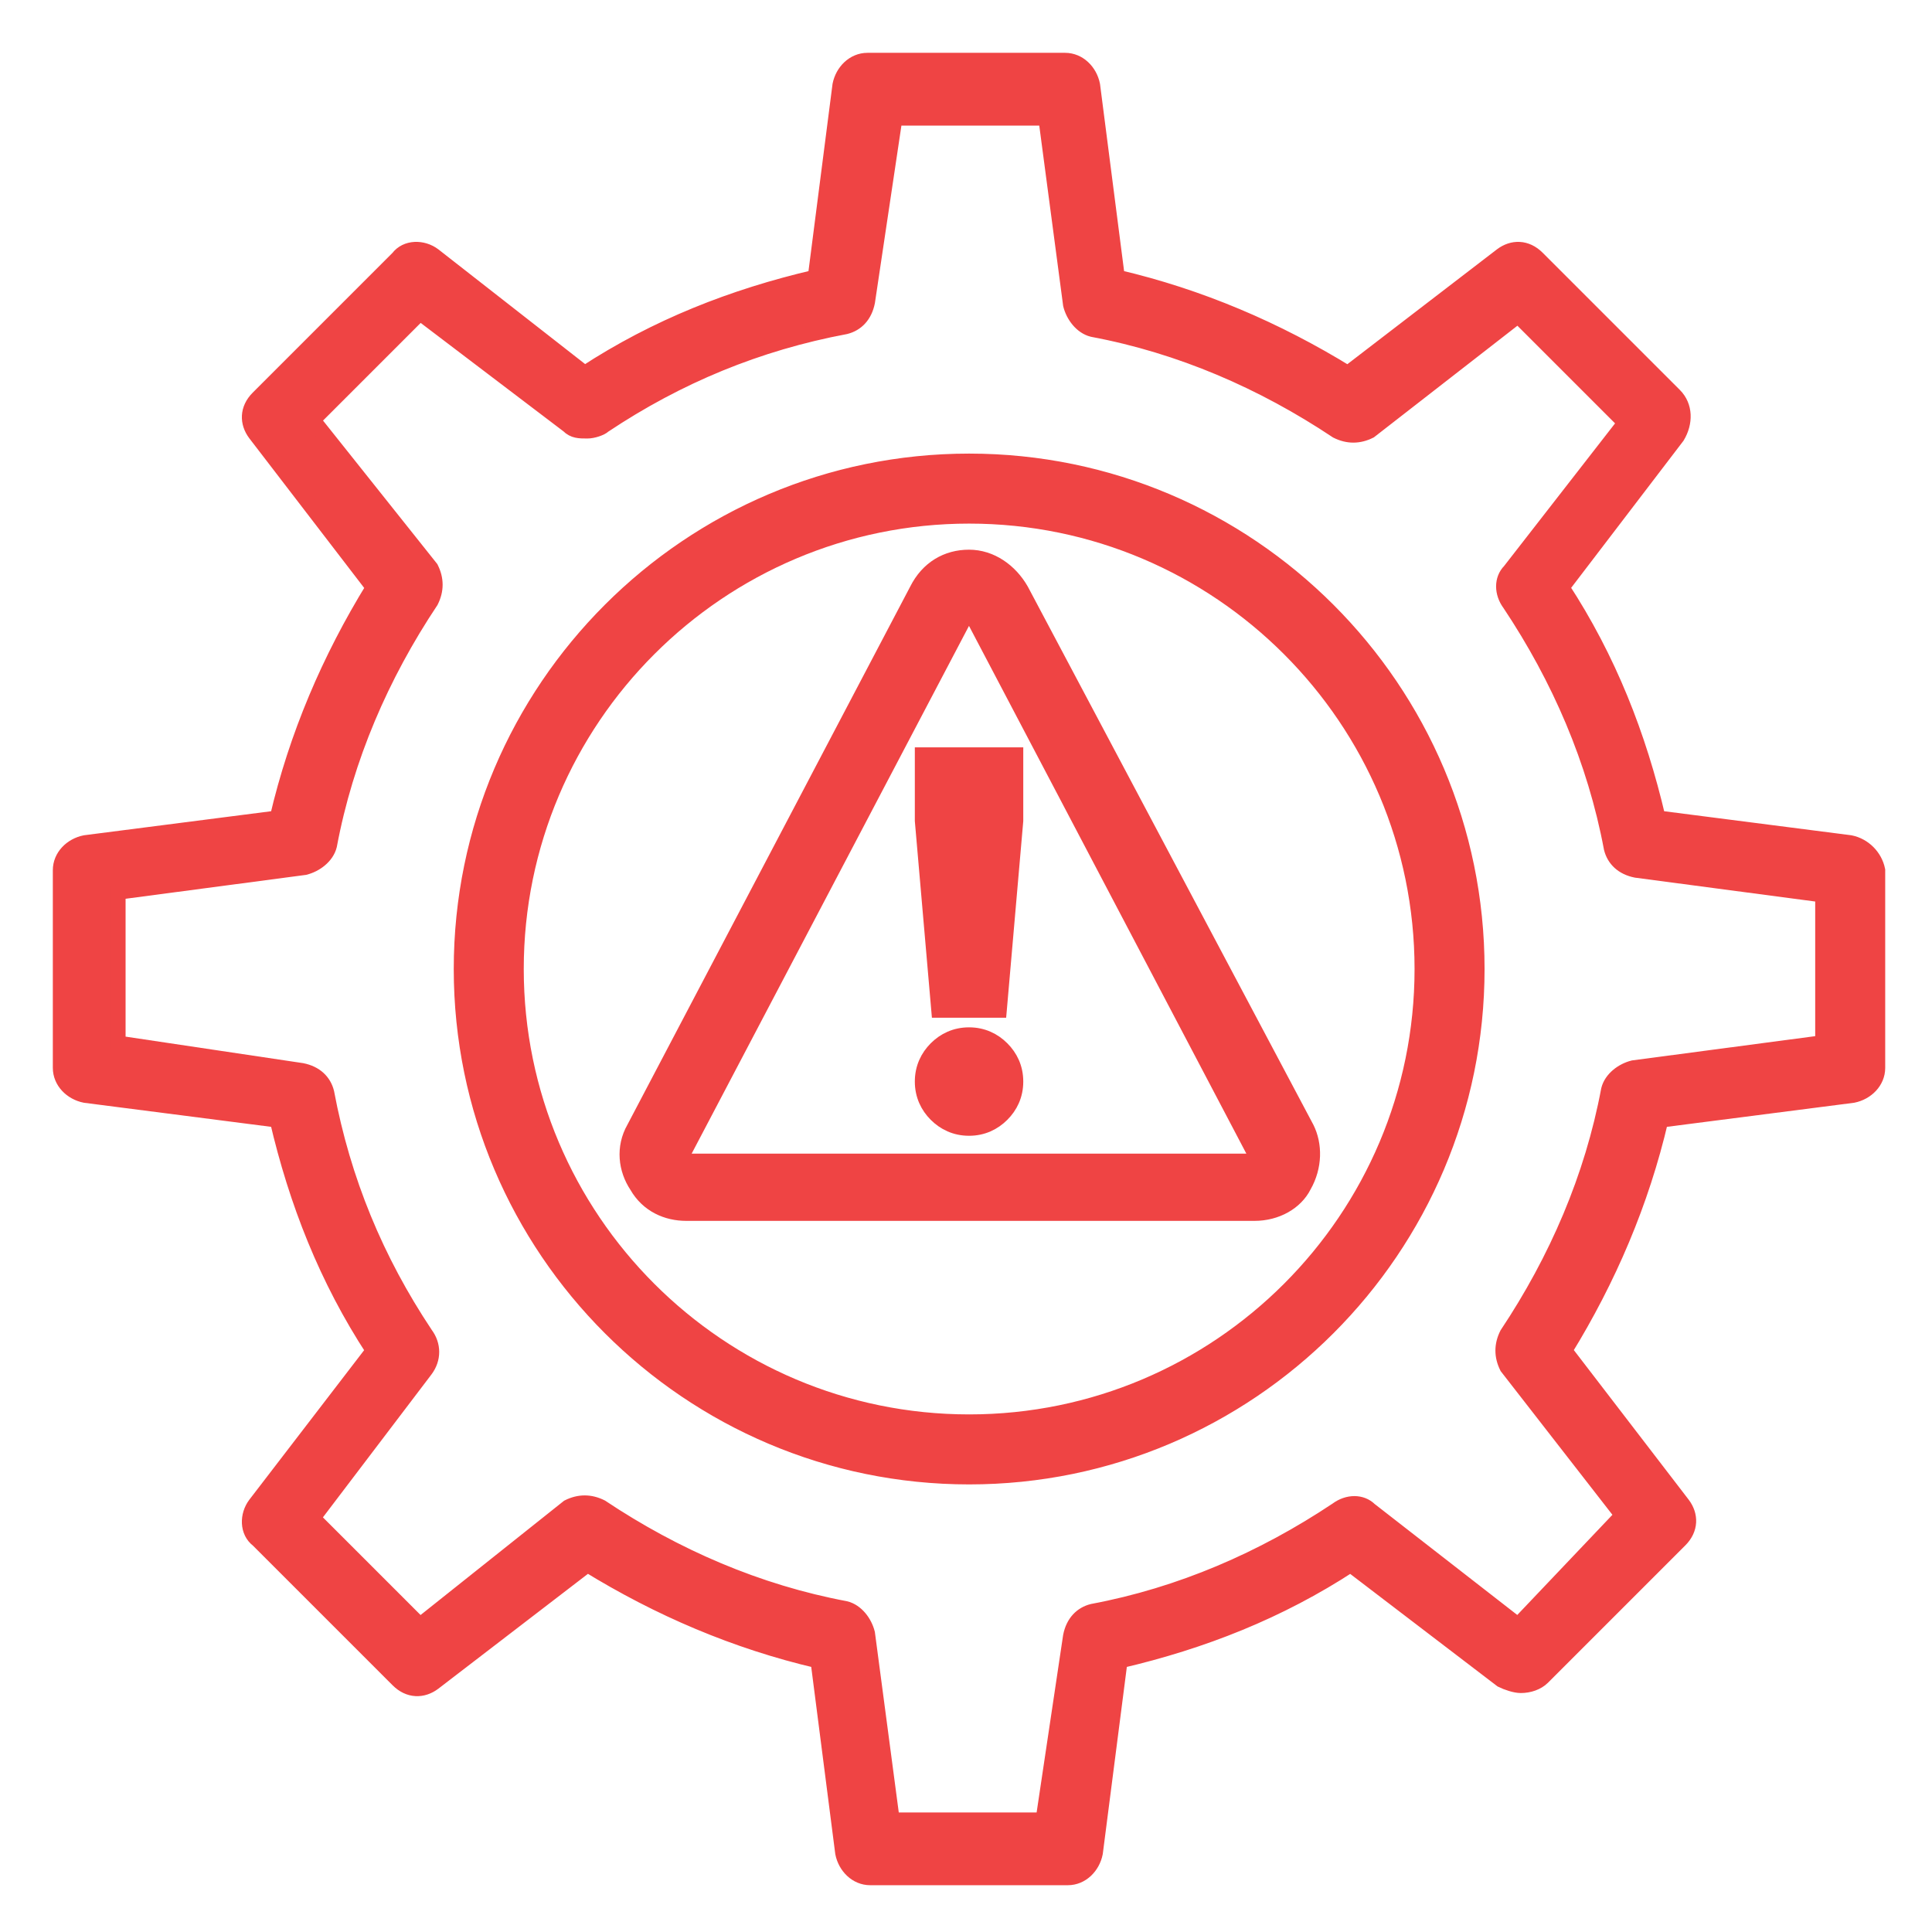
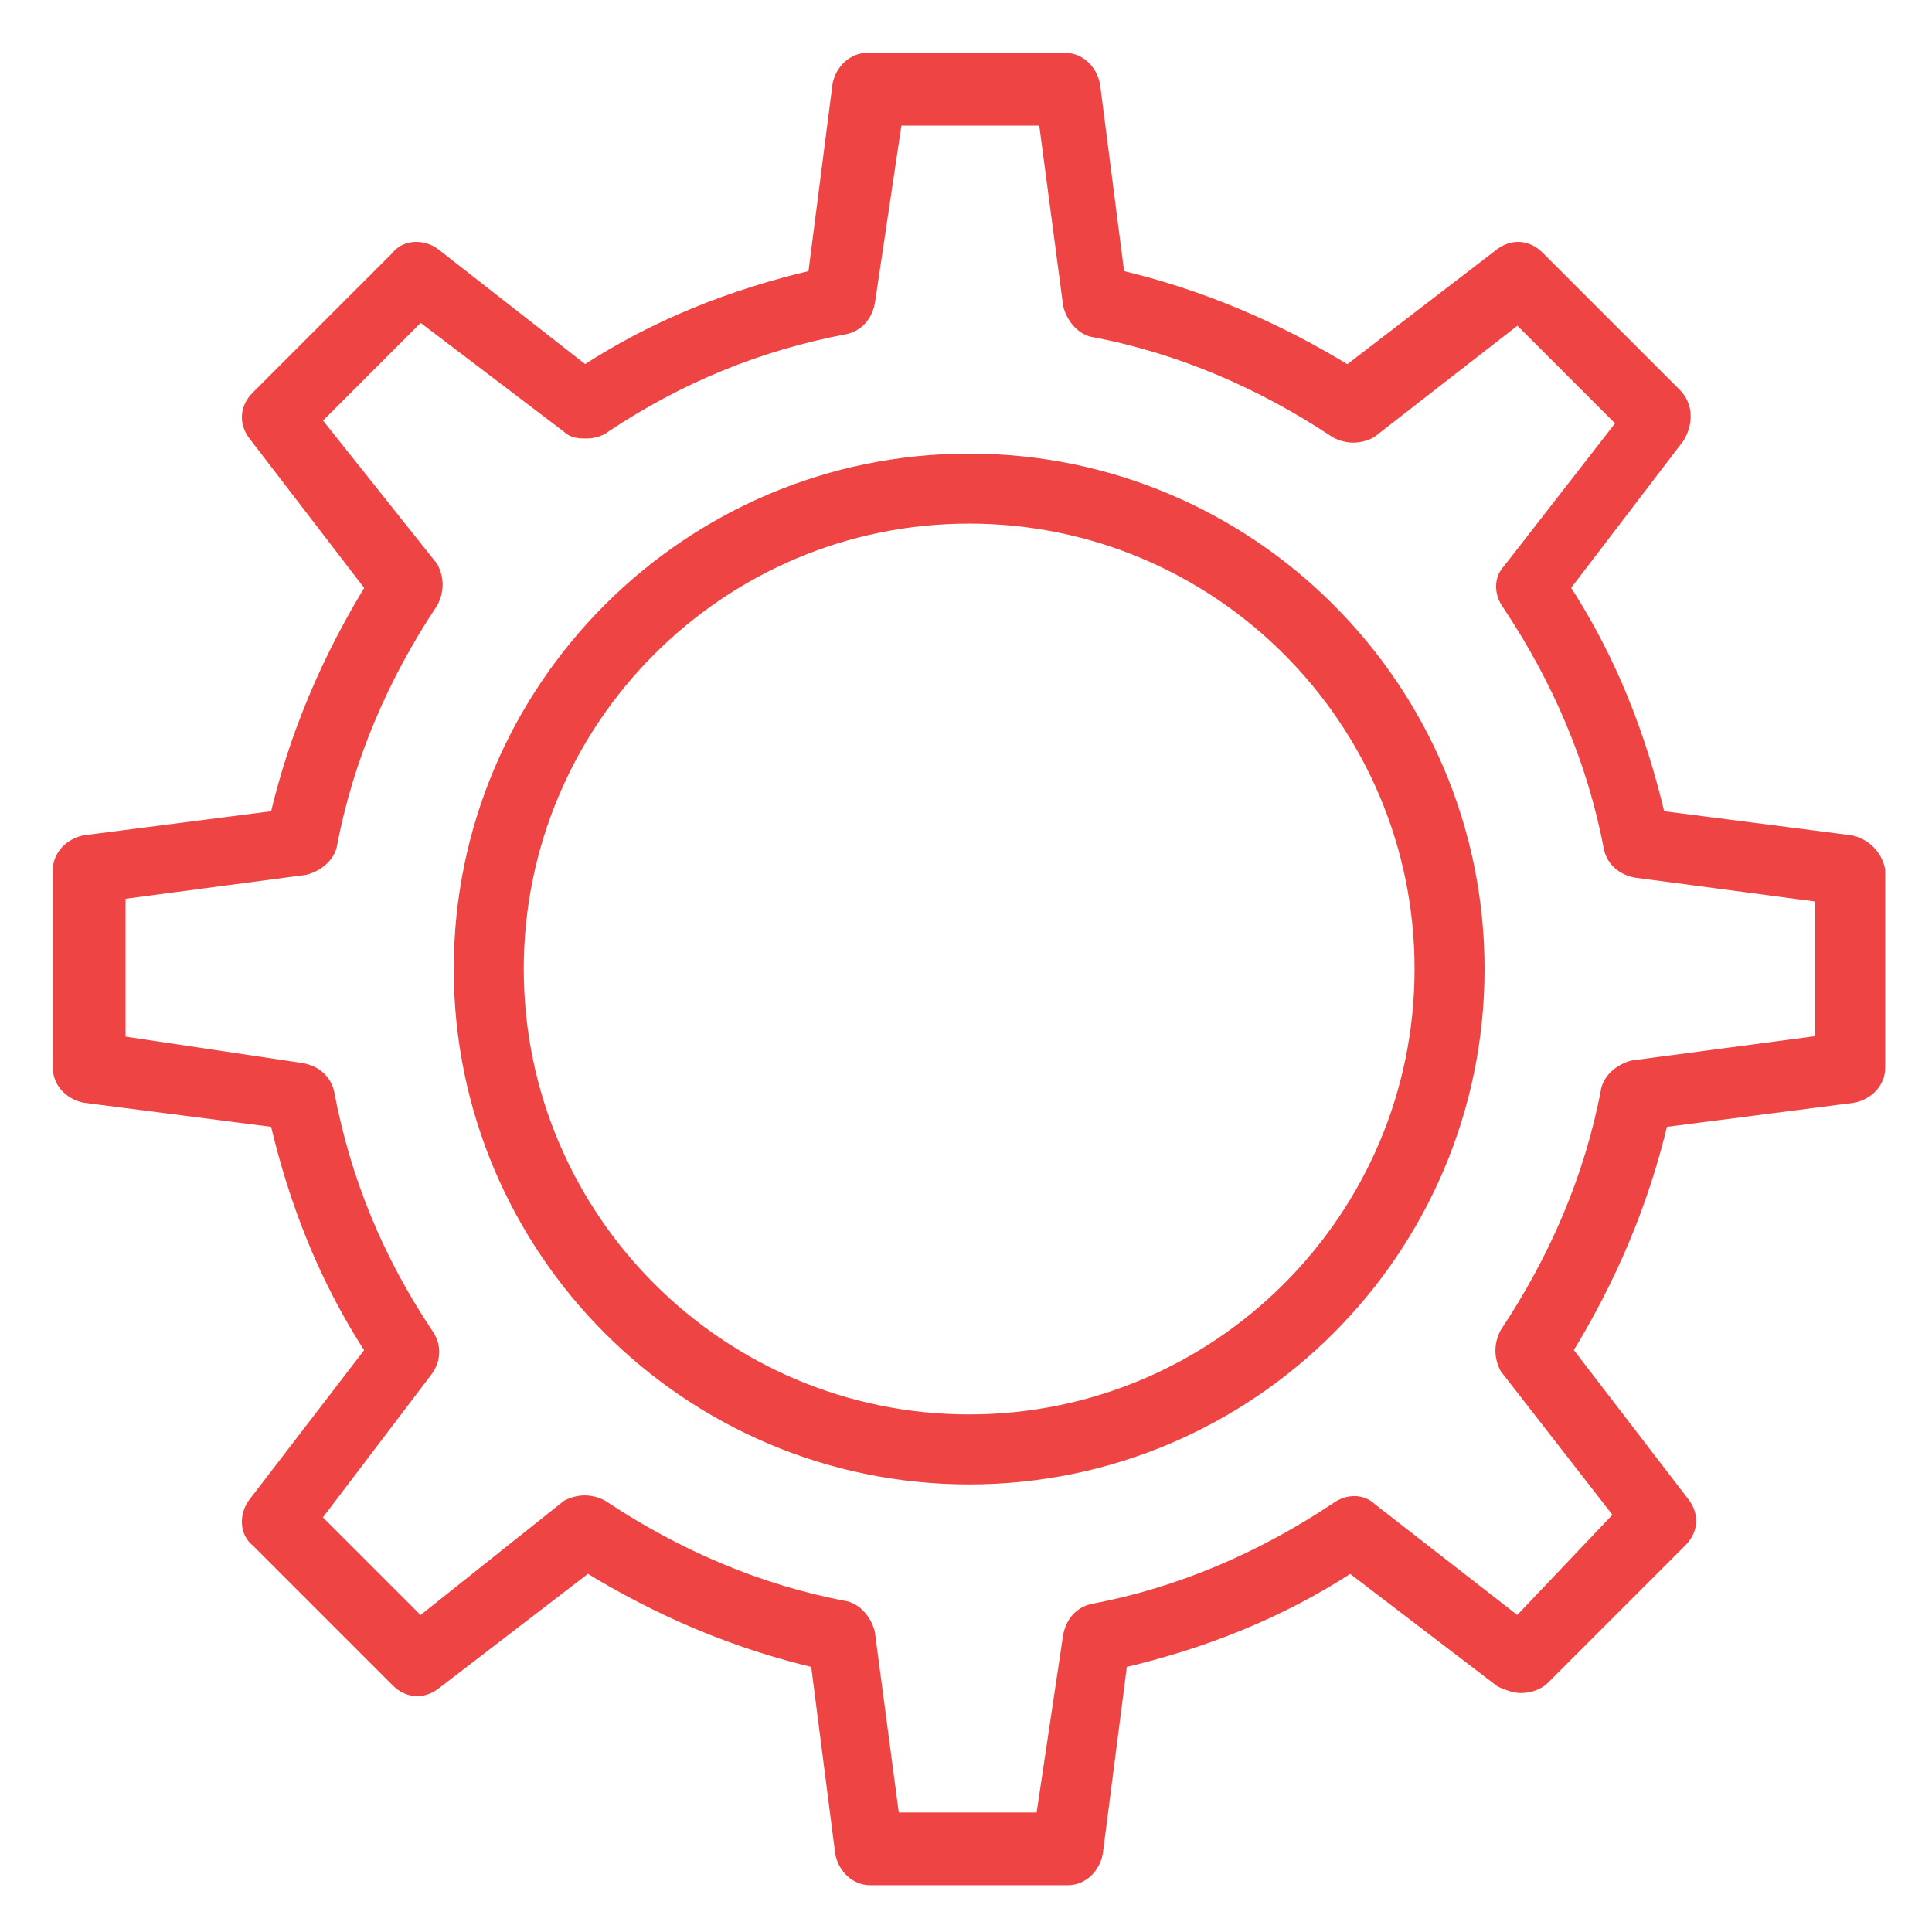
<svg xmlns="http://www.w3.org/2000/svg" width="64" height="64" viewBox="0 0 64 64" fill="none">
  <path d="M61.291 27.917L54.925 27.099C54.288 24.37 53.288 21.824 51.742 19.46L55.562 14.458C55.834 14.004 55.834 13.458 55.471 13.094L50.924 8.547C50.56 8.184 50.105 8.184 49.742 8.457L44.649 12.367C42.285 10.912 39.739 9.821 37.011 9.184L36.192 2.818C36.101 2.364 35.737 2 35.283 2H28.735C28.281 2 27.917 2.364 27.826 2.818L27.008 9.184C24.279 9.821 21.733 10.821 19.369 12.367L14.367 8.457C14.004 8.184 13.458 8.184 13.185 8.547L8.547 13.185C8.184 13.549 8.184 14.004 8.457 14.367L12.367 19.46C10.912 21.824 9.821 24.37 9.184 27.099L2.818 27.917C2.364 28.008 2 28.372 2 28.826V35.374C2 35.828 2.364 36.192 2.818 36.283L9.184 37.102C9.821 39.83 10.821 42.376 12.367 44.74L8.457 49.833C8.184 50.196 8.184 50.742 8.547 51.015L13.185 55.653C13.549 56.016 14.004 56.016 14.367 55.743L19.46 51.833C21.824 53.288 24.37 54.38 27.099 55.016L27.917 61.382C28.008 61.836 28.372 62.2 28.826 62.2H35.374C35.828 62.2 36.192 61.836 36.283 61.382L37.102 55.016C39.83 54.38 42.376 53.379 44.74 51.833L49.742 55.653C49.924 55.743 50.196 55.834 50.378 55.834C50.651 55.834 50.924 55.743 51.106 55.562L55.653 51.015C56.016 50.651 56.016 50.196 55.743 49.833L51.833 44.74C53.288 42.376 54.38 39.83 55.016 37.102L61.382 36.283C61.836 36.192 62.2 35.828 62.2 35.374V28.826C62.109 28.372 61.745 28.008 61.291 27.917ZM60.29 34.555L54.107 35.374C53.743 35.465 53.379 35.737 53.288 36.101C52.743 39.011 51.56 41.739 49.924 44.195C49.742 44.558 49.742 44.922 49.924 45.286L53.743 50.196L50.287 53.834L45.377 50.014C45.104 49.742 44.649 49.742 44.285 50.014C41.83 51.651 39.102 52.834 36.192 53.379C35.828 53.47 35.556 53.743 35.465 54.198L34.555 60.29H29.554L28.735 54.107C28.644 53.743 28.372 53.379 28.008 53.288C25.098 52.743 22.37 51.56 19.915 49.924C19.551 49.742 19.187 49.742 18.823 49.924L13.913 53.834L10.366 50.287L14.095 45.377C14.367 45.013 14.367 44.558 14.095 44.195C12.458 41.739 11.367 39.102 10.821 36.192C10.73 35.828 10.457 35.556 10.002 35.465L3.91 34.555V29.554L10.093 28.735C10.457 28.644 10.821 28.372 10.912 28.008C11.457 25.098 12.64 22.37 14.276 19.915C14.458 19.551 14.458 19.187 14.276 18.823L10.366 13.913L13.913 10.366L18.823 14.095C19.005 14.276 19.187 14.276 19.46 14.276C19.642 14.276 19.915 14.185 20.005 14.095C22.461 12.458 25.098 11.367 28.008 10.821C28.372 10.73 28.644 10.457 28.735 10.002L29.645 3.91H34.646L35.465 10.093C35.556 10.457 35.828 10.821 36.192 10.912C39.102 11.457 41.83 12.64 44.285 14.276C44.649 14.458 45.013 14.458 45.377 14.276L50.287 10.457L53.834 14.004L50.014 18.914C49.742 19.187 49.742 19.642 50.014 20.005C51.651 22.461 52.834 25.189 53.379 28.099C53.47 28.462 53.743 28.735 54.198 28.826L60.381 29.645V34.555H60.29Z" fill="#EF4444" stroke="#EF4444" stroke-width="0.5" />
  <path d="M32.105 15.276C22.829 15.276 15.281 22.824 15.281 32.1C15.281 41.375 22.829 48.923 32.105 48.923C41.38 48.923 48.928 41.375 48.928 32.1C48.928 22.824 41.38 15.276 32.105 15.276ZM32.105 47.104C23.829 47.104 17.1 40.375 17.1 32.1C17.1 23.824 23.829 17.095 32.105 17.095C40.38 17.095 47.109 23.824 47.109 32.1C47.109 40.375 40.38 47.104 32.105 47.104Z" fill="#EF4444" stroke="#EF4444" stroke-width="0.5" />
-   <path d="M32.099 18.459C31.372 18.459 30.735 18.823 30.372 19.55L21.005 37.374C20.641 38.01 20.732 38.738 21.096 39.283C21.46 39.92 22.096 40.193 22.733 40.193H41.557C42.284 40.193 42.921 39.829 43.194 39.283C43.557 38.647 43.557 37.919 43.285 37.374L33.827 19.55C33.463 18.914 32.827 18.459 32.099 18.459ZM41.648 38.374C41.648 38.465 41.557 38.465 41.557 38.465H22.733C22.733 38.465 22.642 38.465 22.642 38.374C22.642 38.283 22.642 38.283 22.642 38.192L32.008 20.369C32.008 20.369 32.008 20.278 32.099 20.278C32.19 20.278 32.19 20.369 32.19 20.369L41.557 38.192C41.648 38.283 41.648 38.283 41.648 38.374Z" fill="#EF4444" stroke="#EF4444" stroke-width="0.5" />
-   <path d="M32.101 34.282C31.646 34.282 31.282 34.464 31.009 34.737C30.737 35.01 30.555 35.373 30.555 35.828C30.555 36.283 30.737 36.647 31.009 36.919C31.282 37.192 31.646 37.374 32.101 37.374C32.555 37.374 32.919 37.192 33.192 36.919C33.465 36.647 33.647 36.283 33.647 35.828C33.647 35.373 33.465 35.01 33.192 34.737C32.919 34.464 32.555 34.282 32.101 34.282Z" fill="#EF4444" stroke="#EF4444" stroke-width="0.5" />
-   <path d="M30.555 27.189L31.1 33.464H33.101L33.647 27.189V25.007H30.555V27.189Z" fill="#EF4444" stroke="#EF4444" stroke-width="0.5" />
</svg>